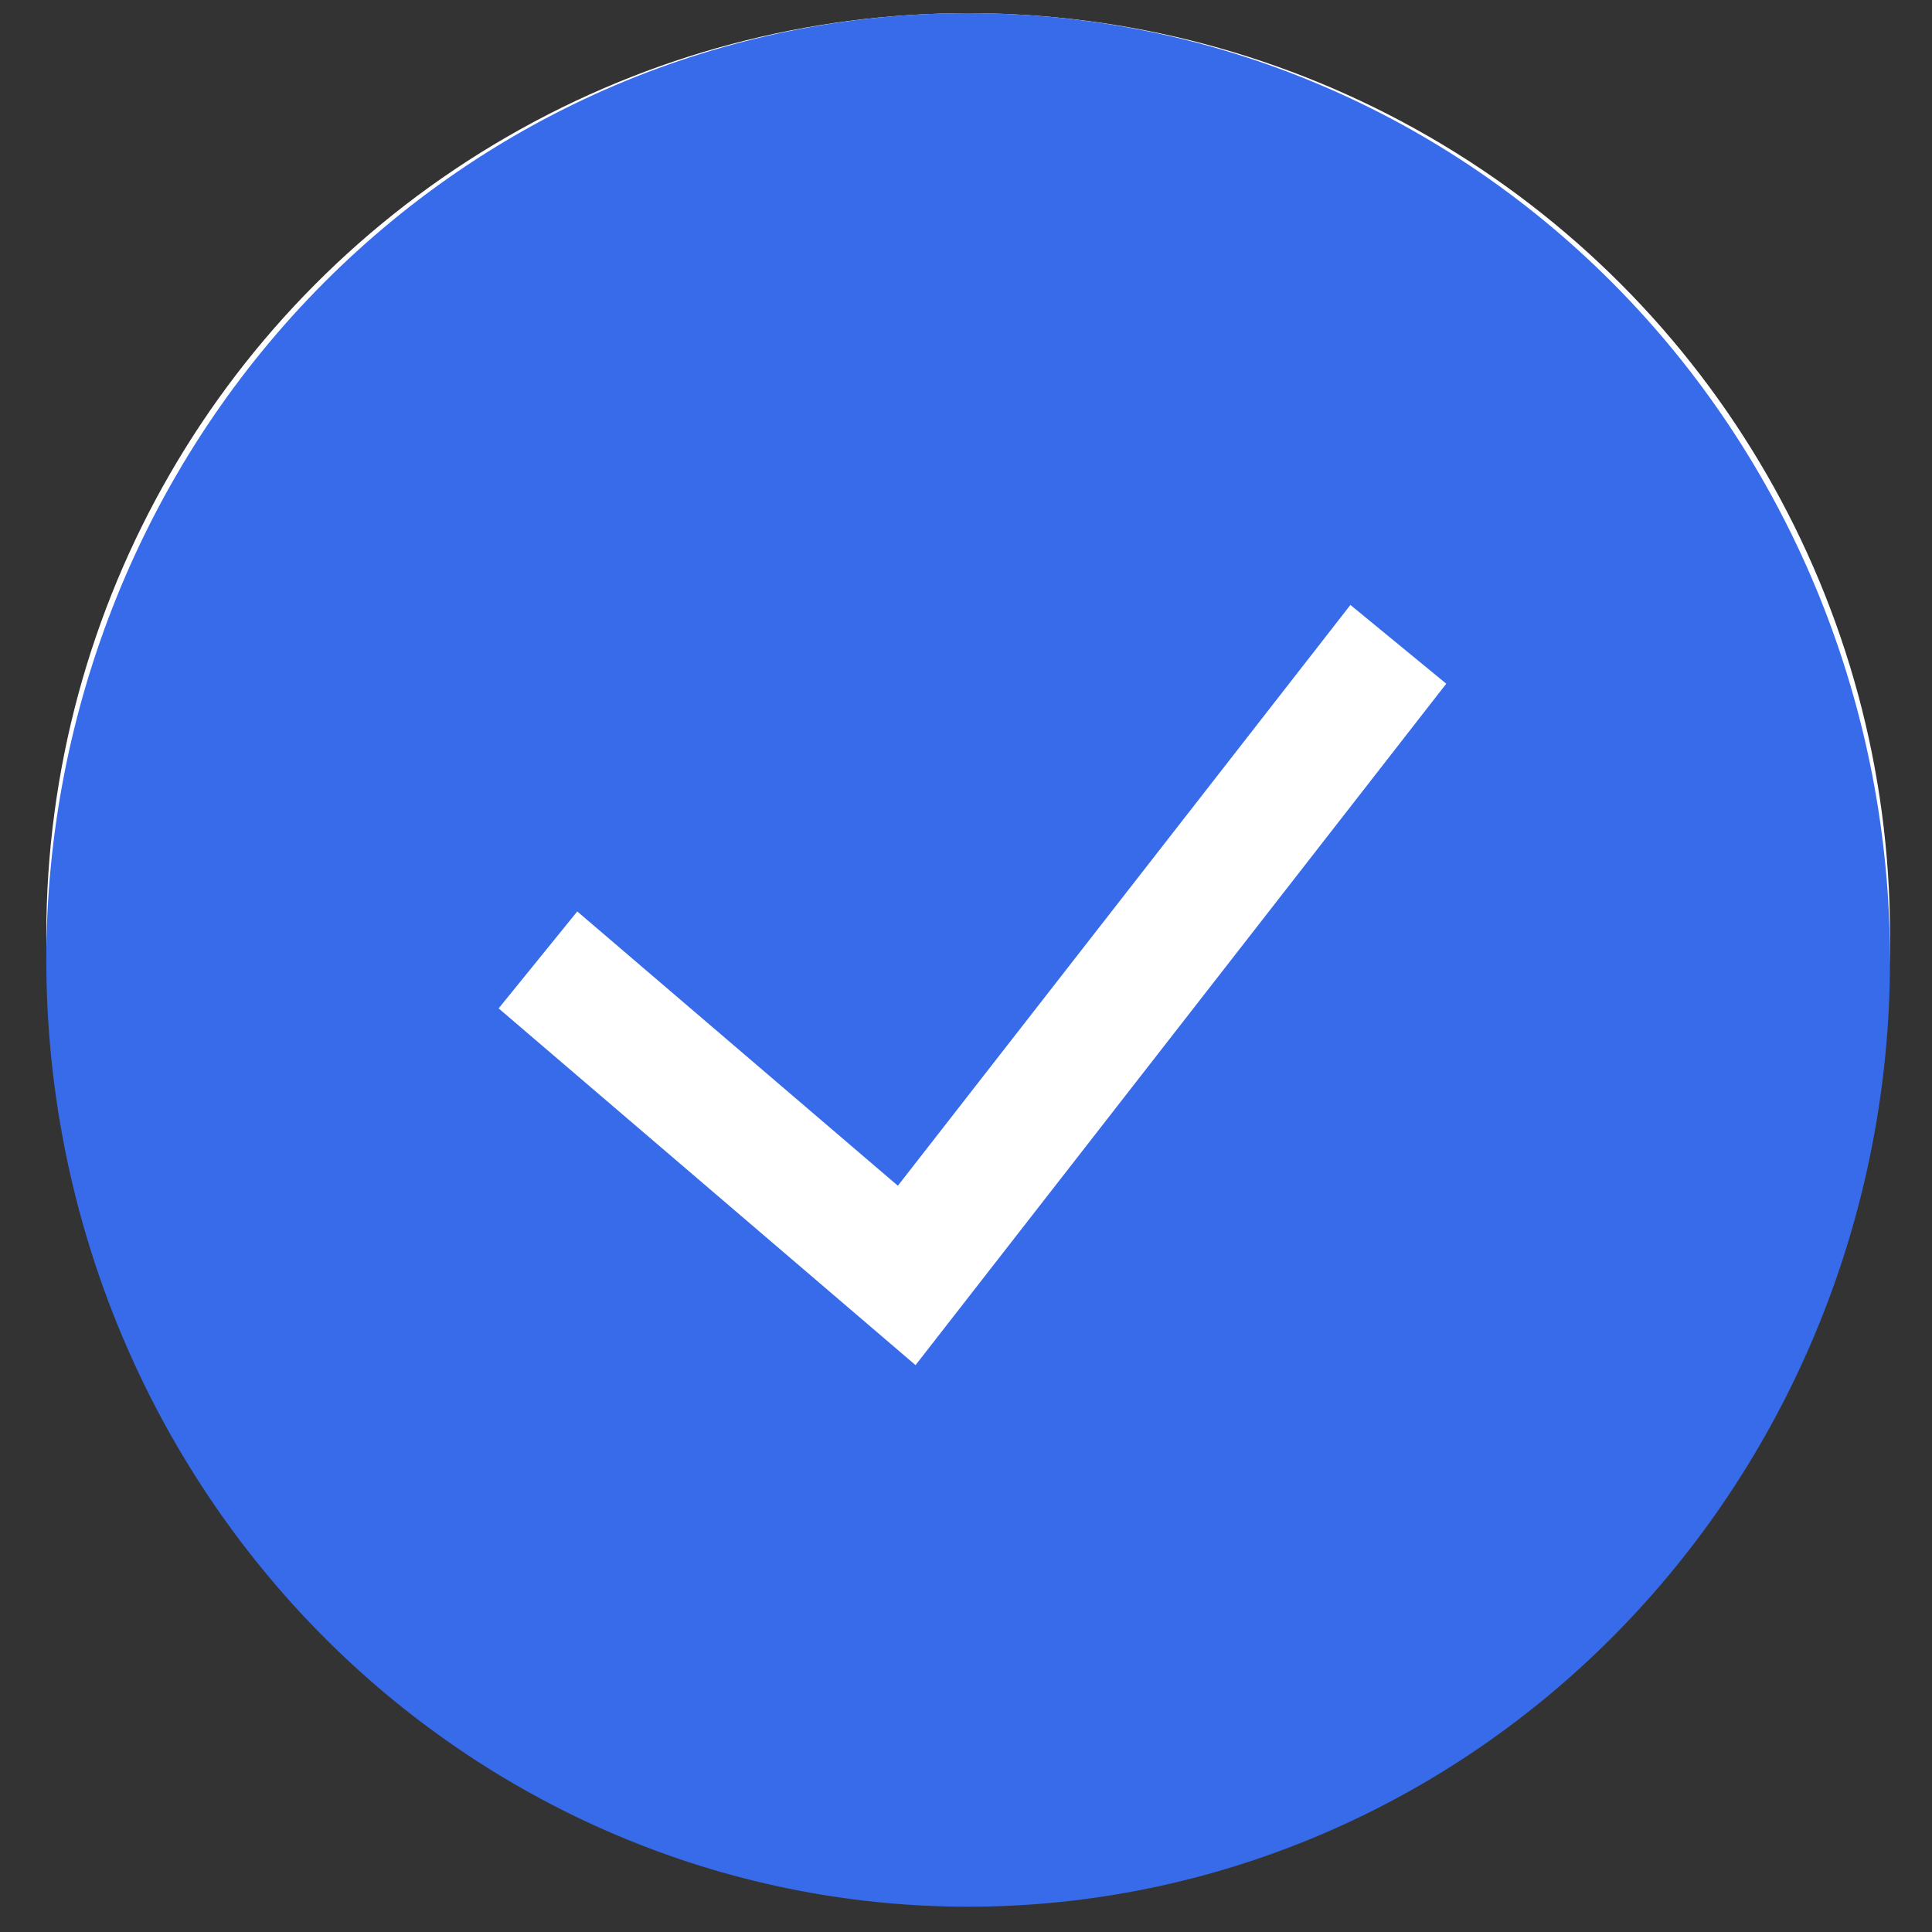
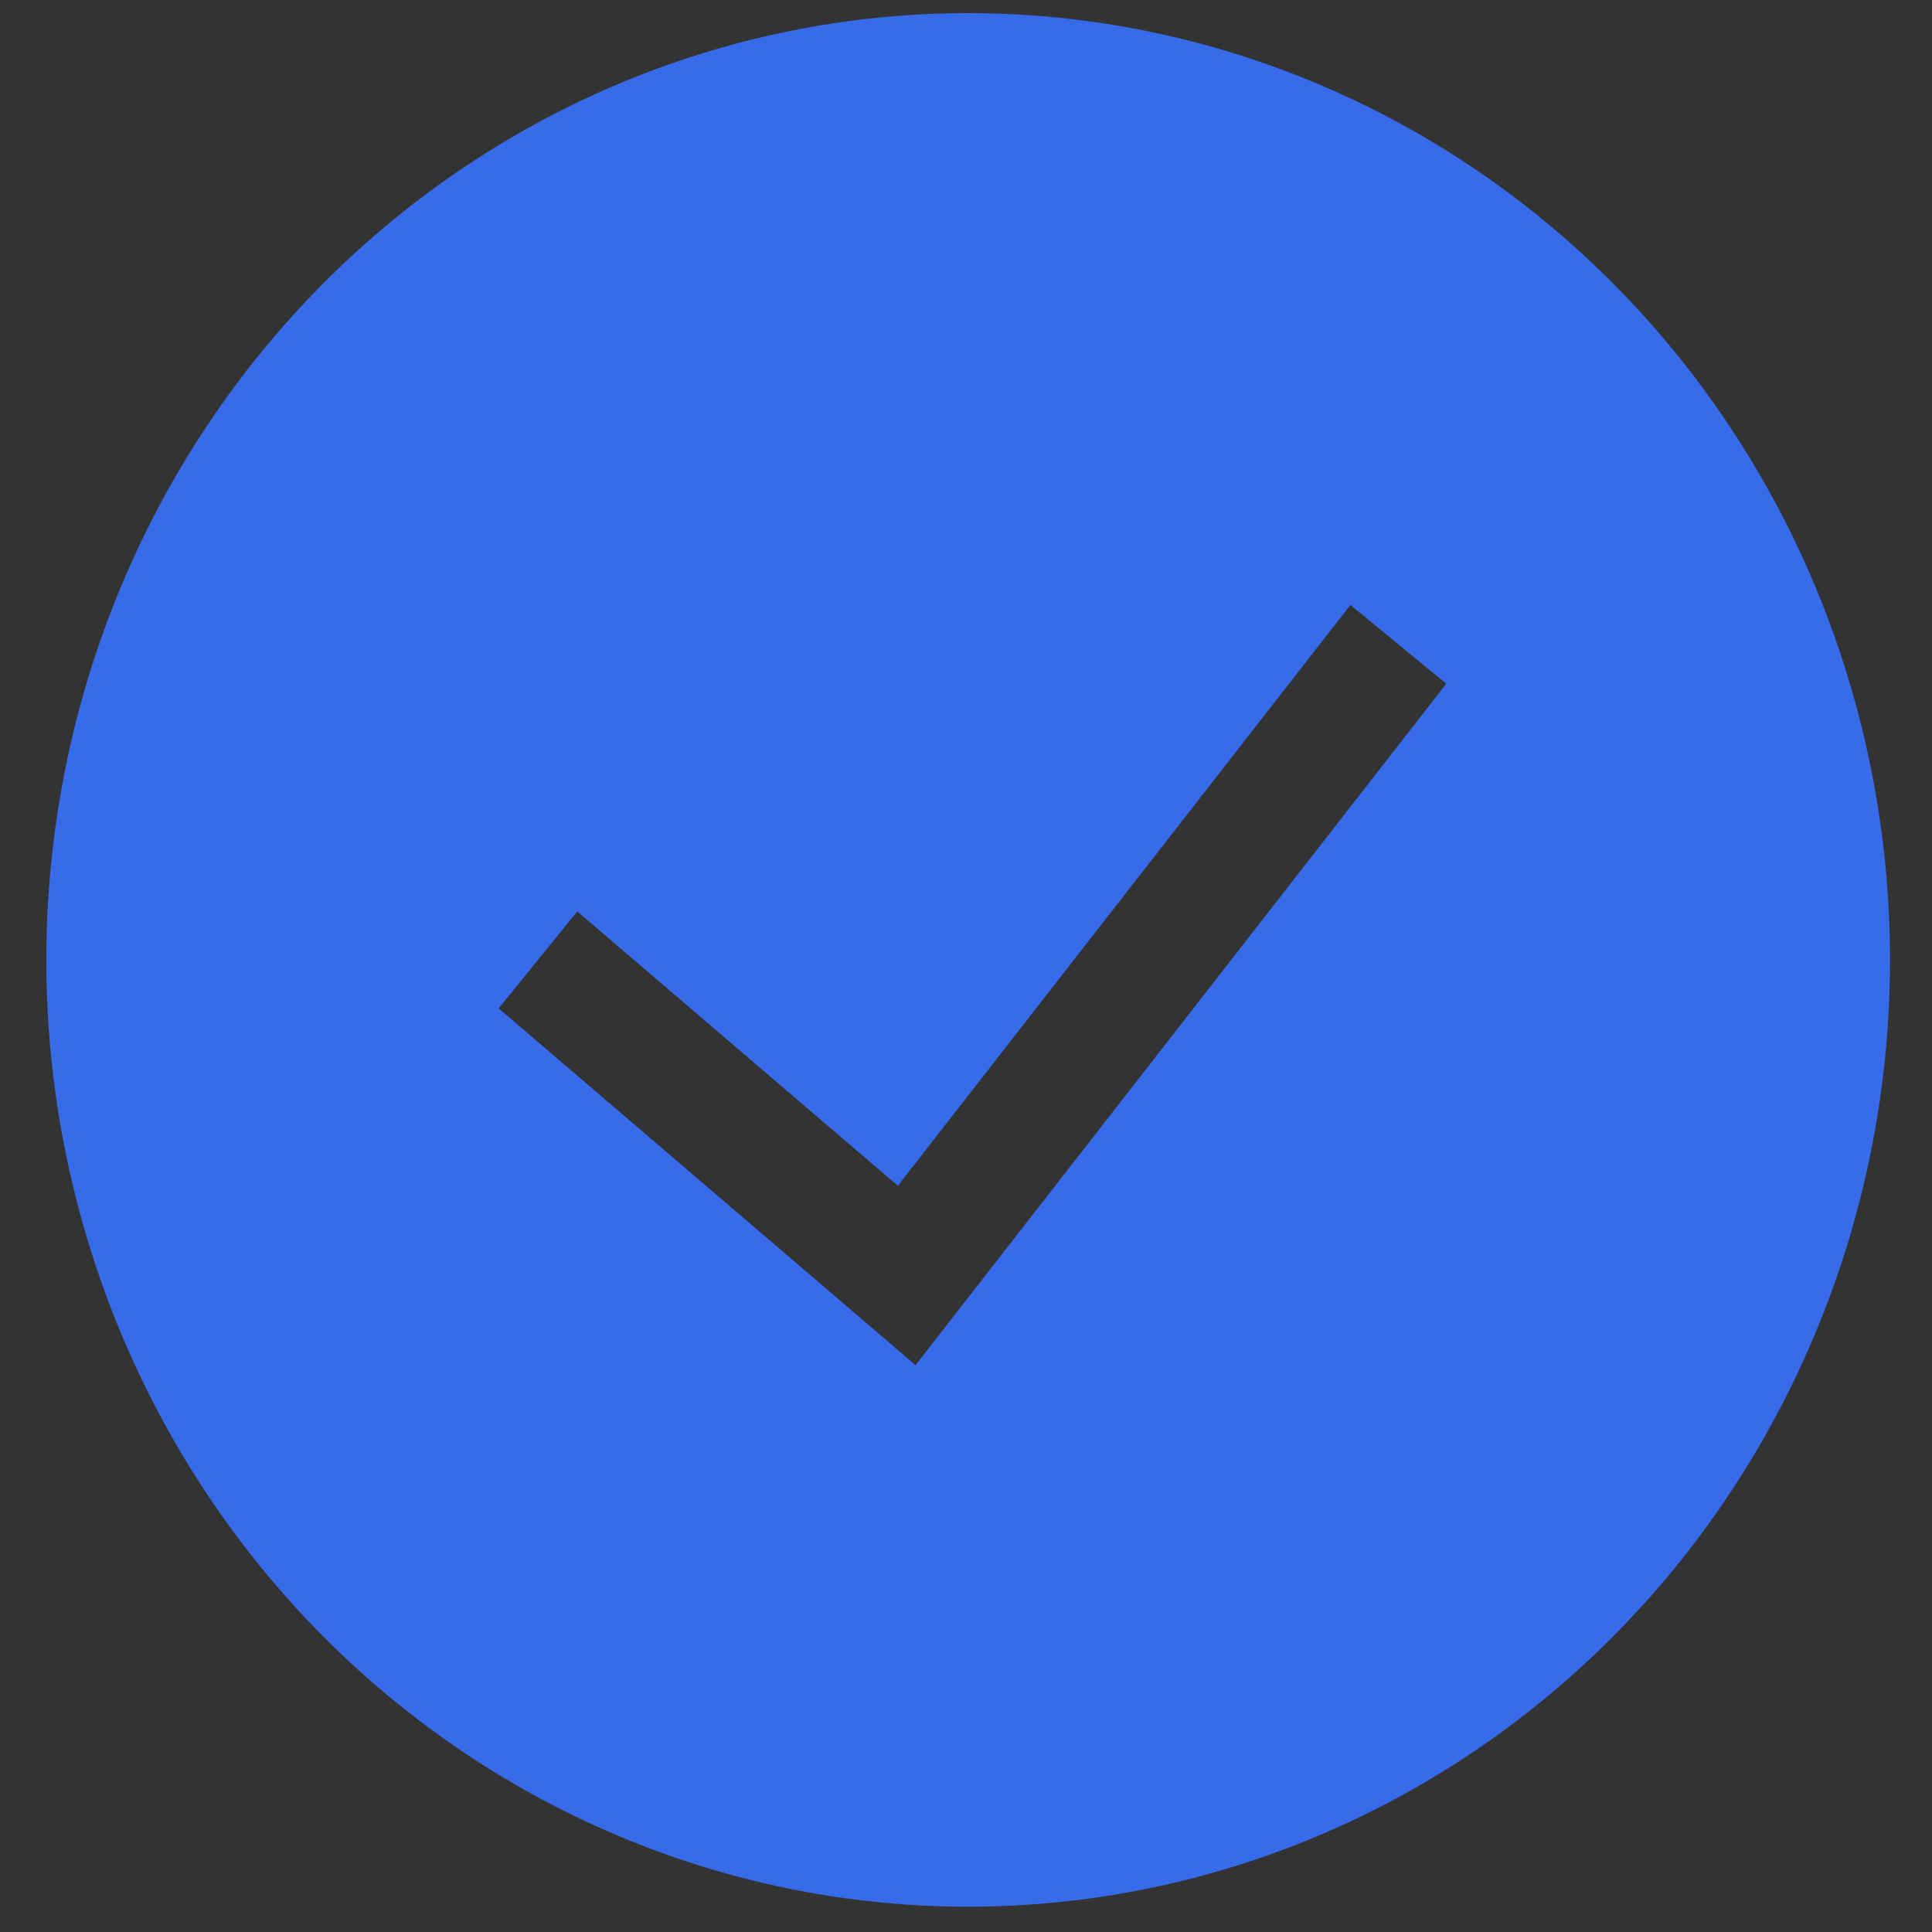
<svg xmlns="http://www.w3.org/2000/svg" width="34" height="34" viewBox="0 0 34 34" fill="none">
  <rect x="0" y="0" width="34" height="34" fill="#333333" stroke="none" />
-   <circle cx="17.038" cy="16.455" r="16.223" fill="white" />
  <path fill-rule="evenodd" clip-rule="evenodd" d="M0.815 16.893C0.815 12.474 2.524 8.236 5.566 5.112C8.609 1.987 12.735 0.231 17.038 0.231C21.341 0.231 25.467 1.987 28.509 5.112C31.552 8.236 33.261 12.474 33.261 16.893C33.261 21.312 31.552 25.55 28.509 28.675C25.467 31.799 21.341 33.555 17.038 33.555C12.735 33.555 8.609 31.799 5.566 28.675C2.524 25.55 0.815 21.312 0.815 16.893ZM16.112 24.024L25.452 12.032L23.765 10.646L15.801 20.867L10.159 16.04L8.775 17.746L16.112 24.024Z" fill="#376BE9" />
</svg>